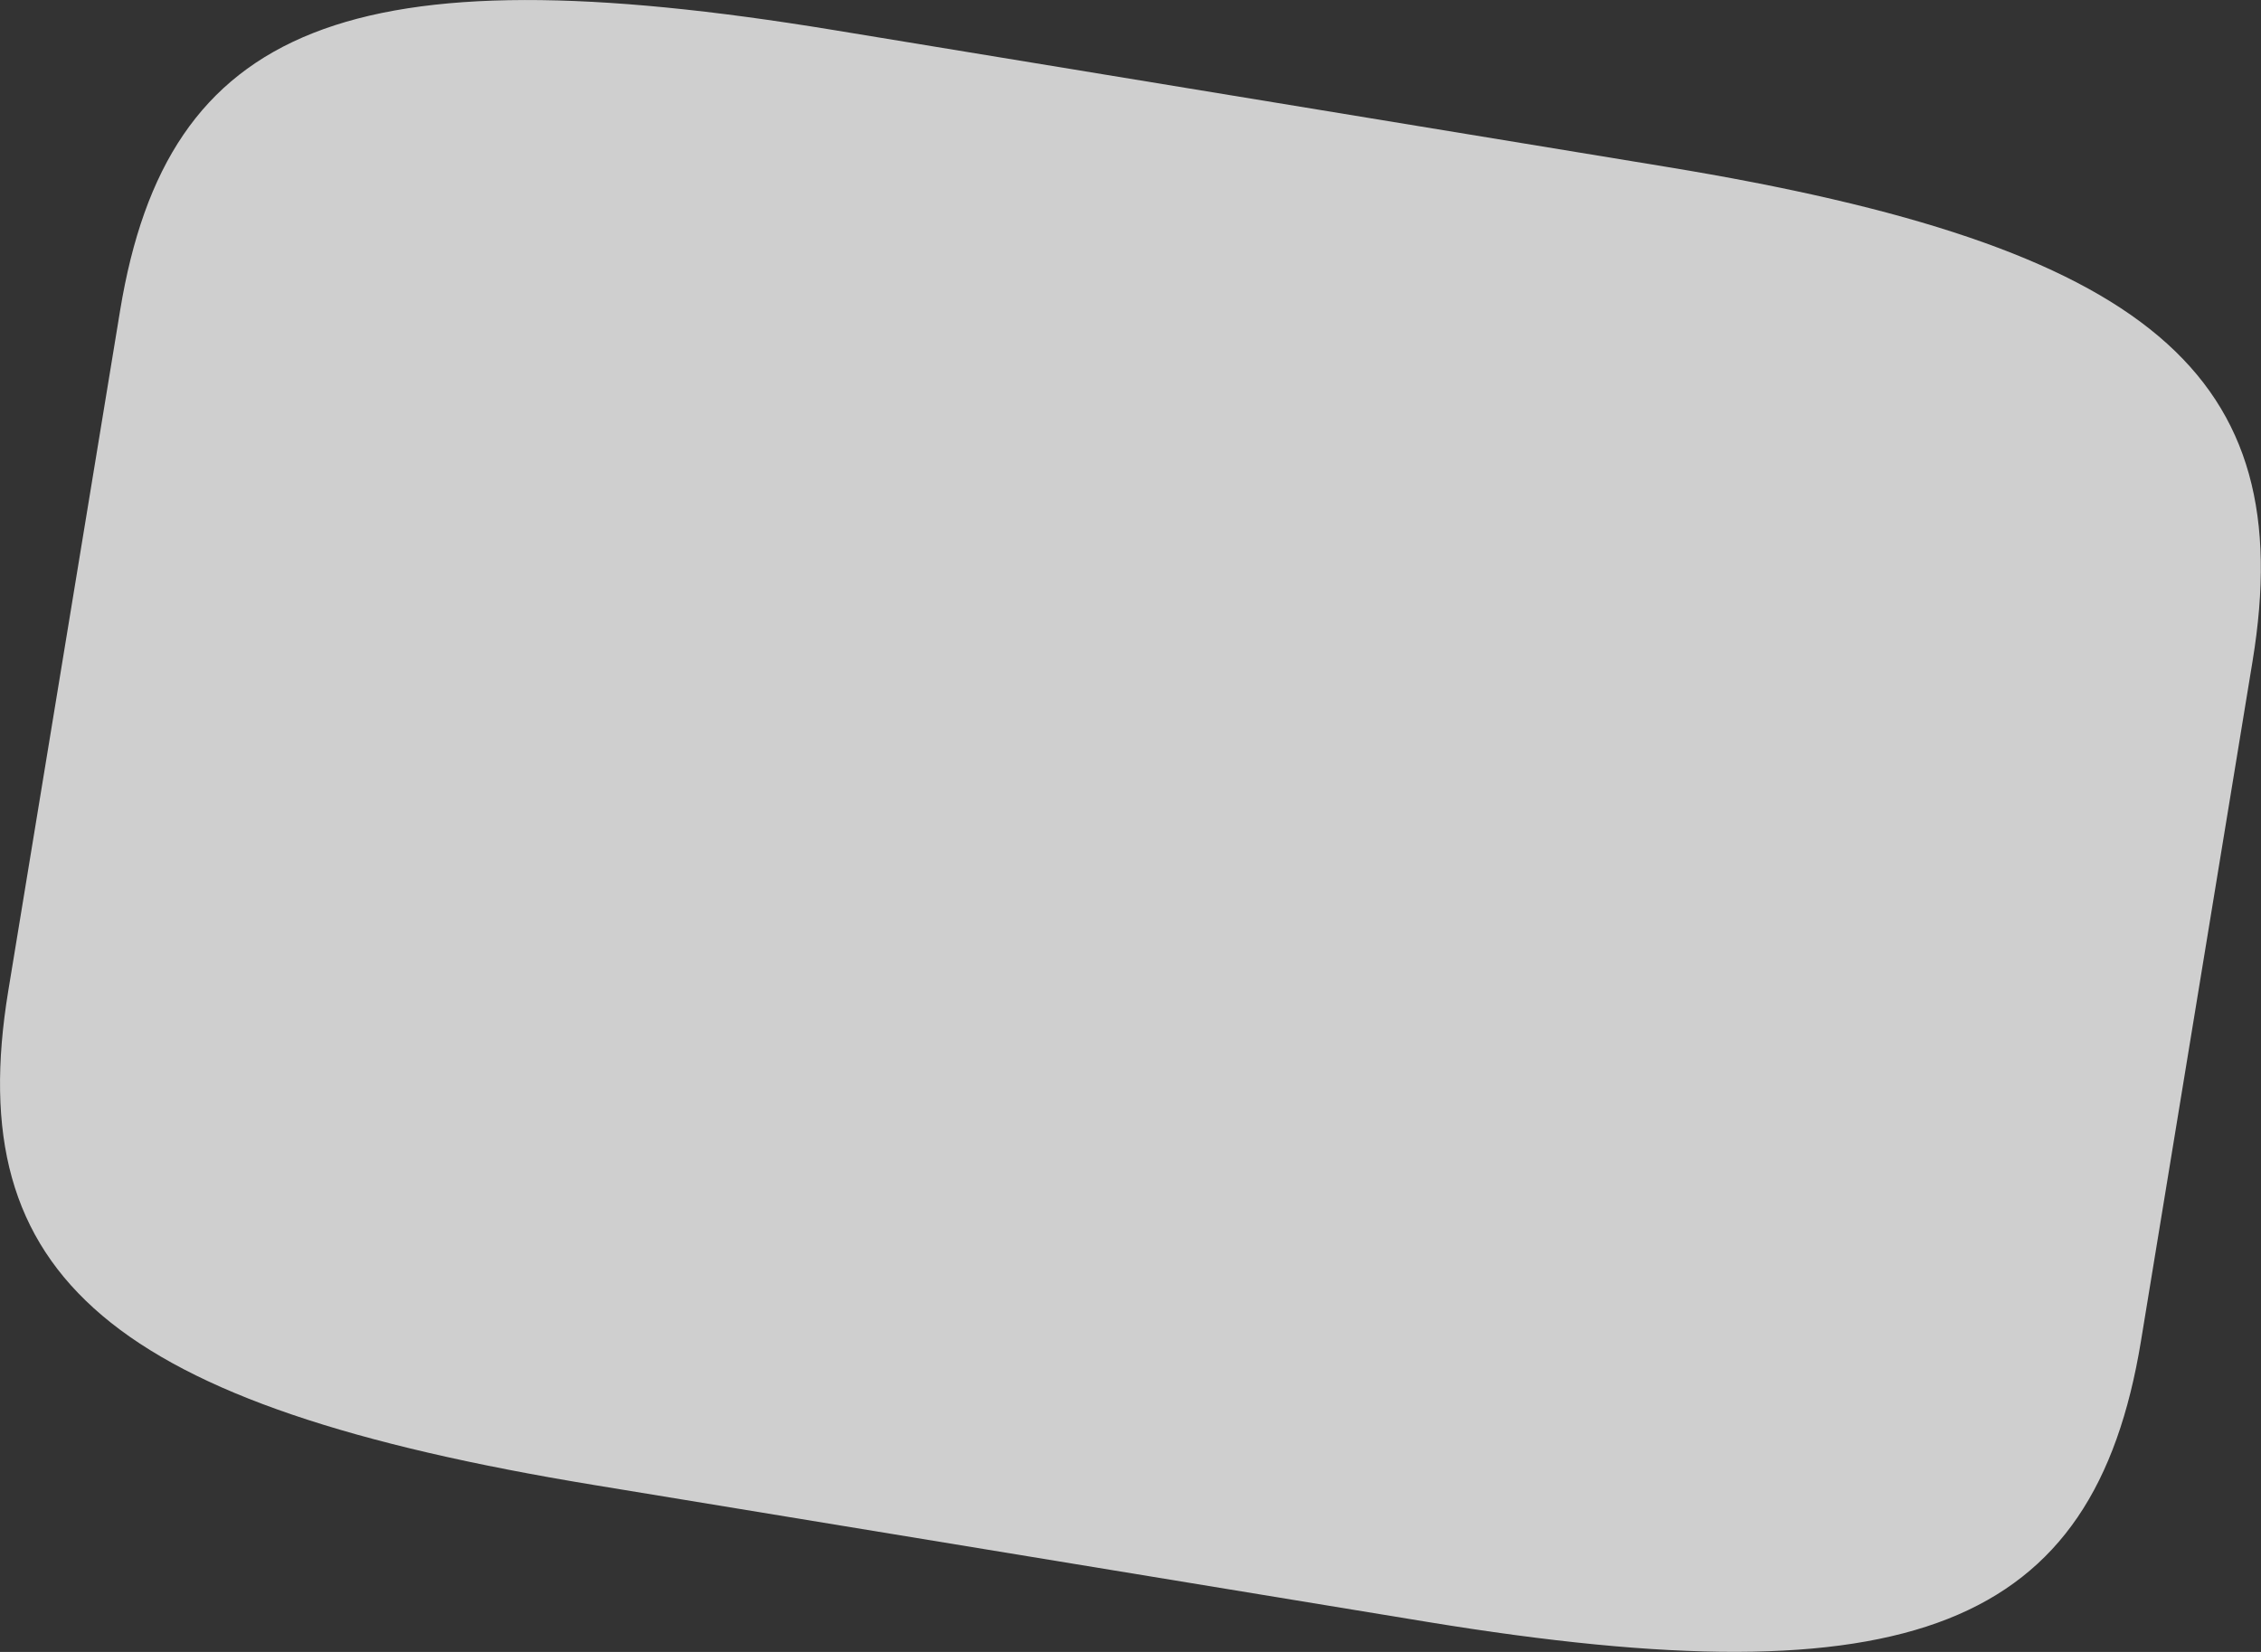
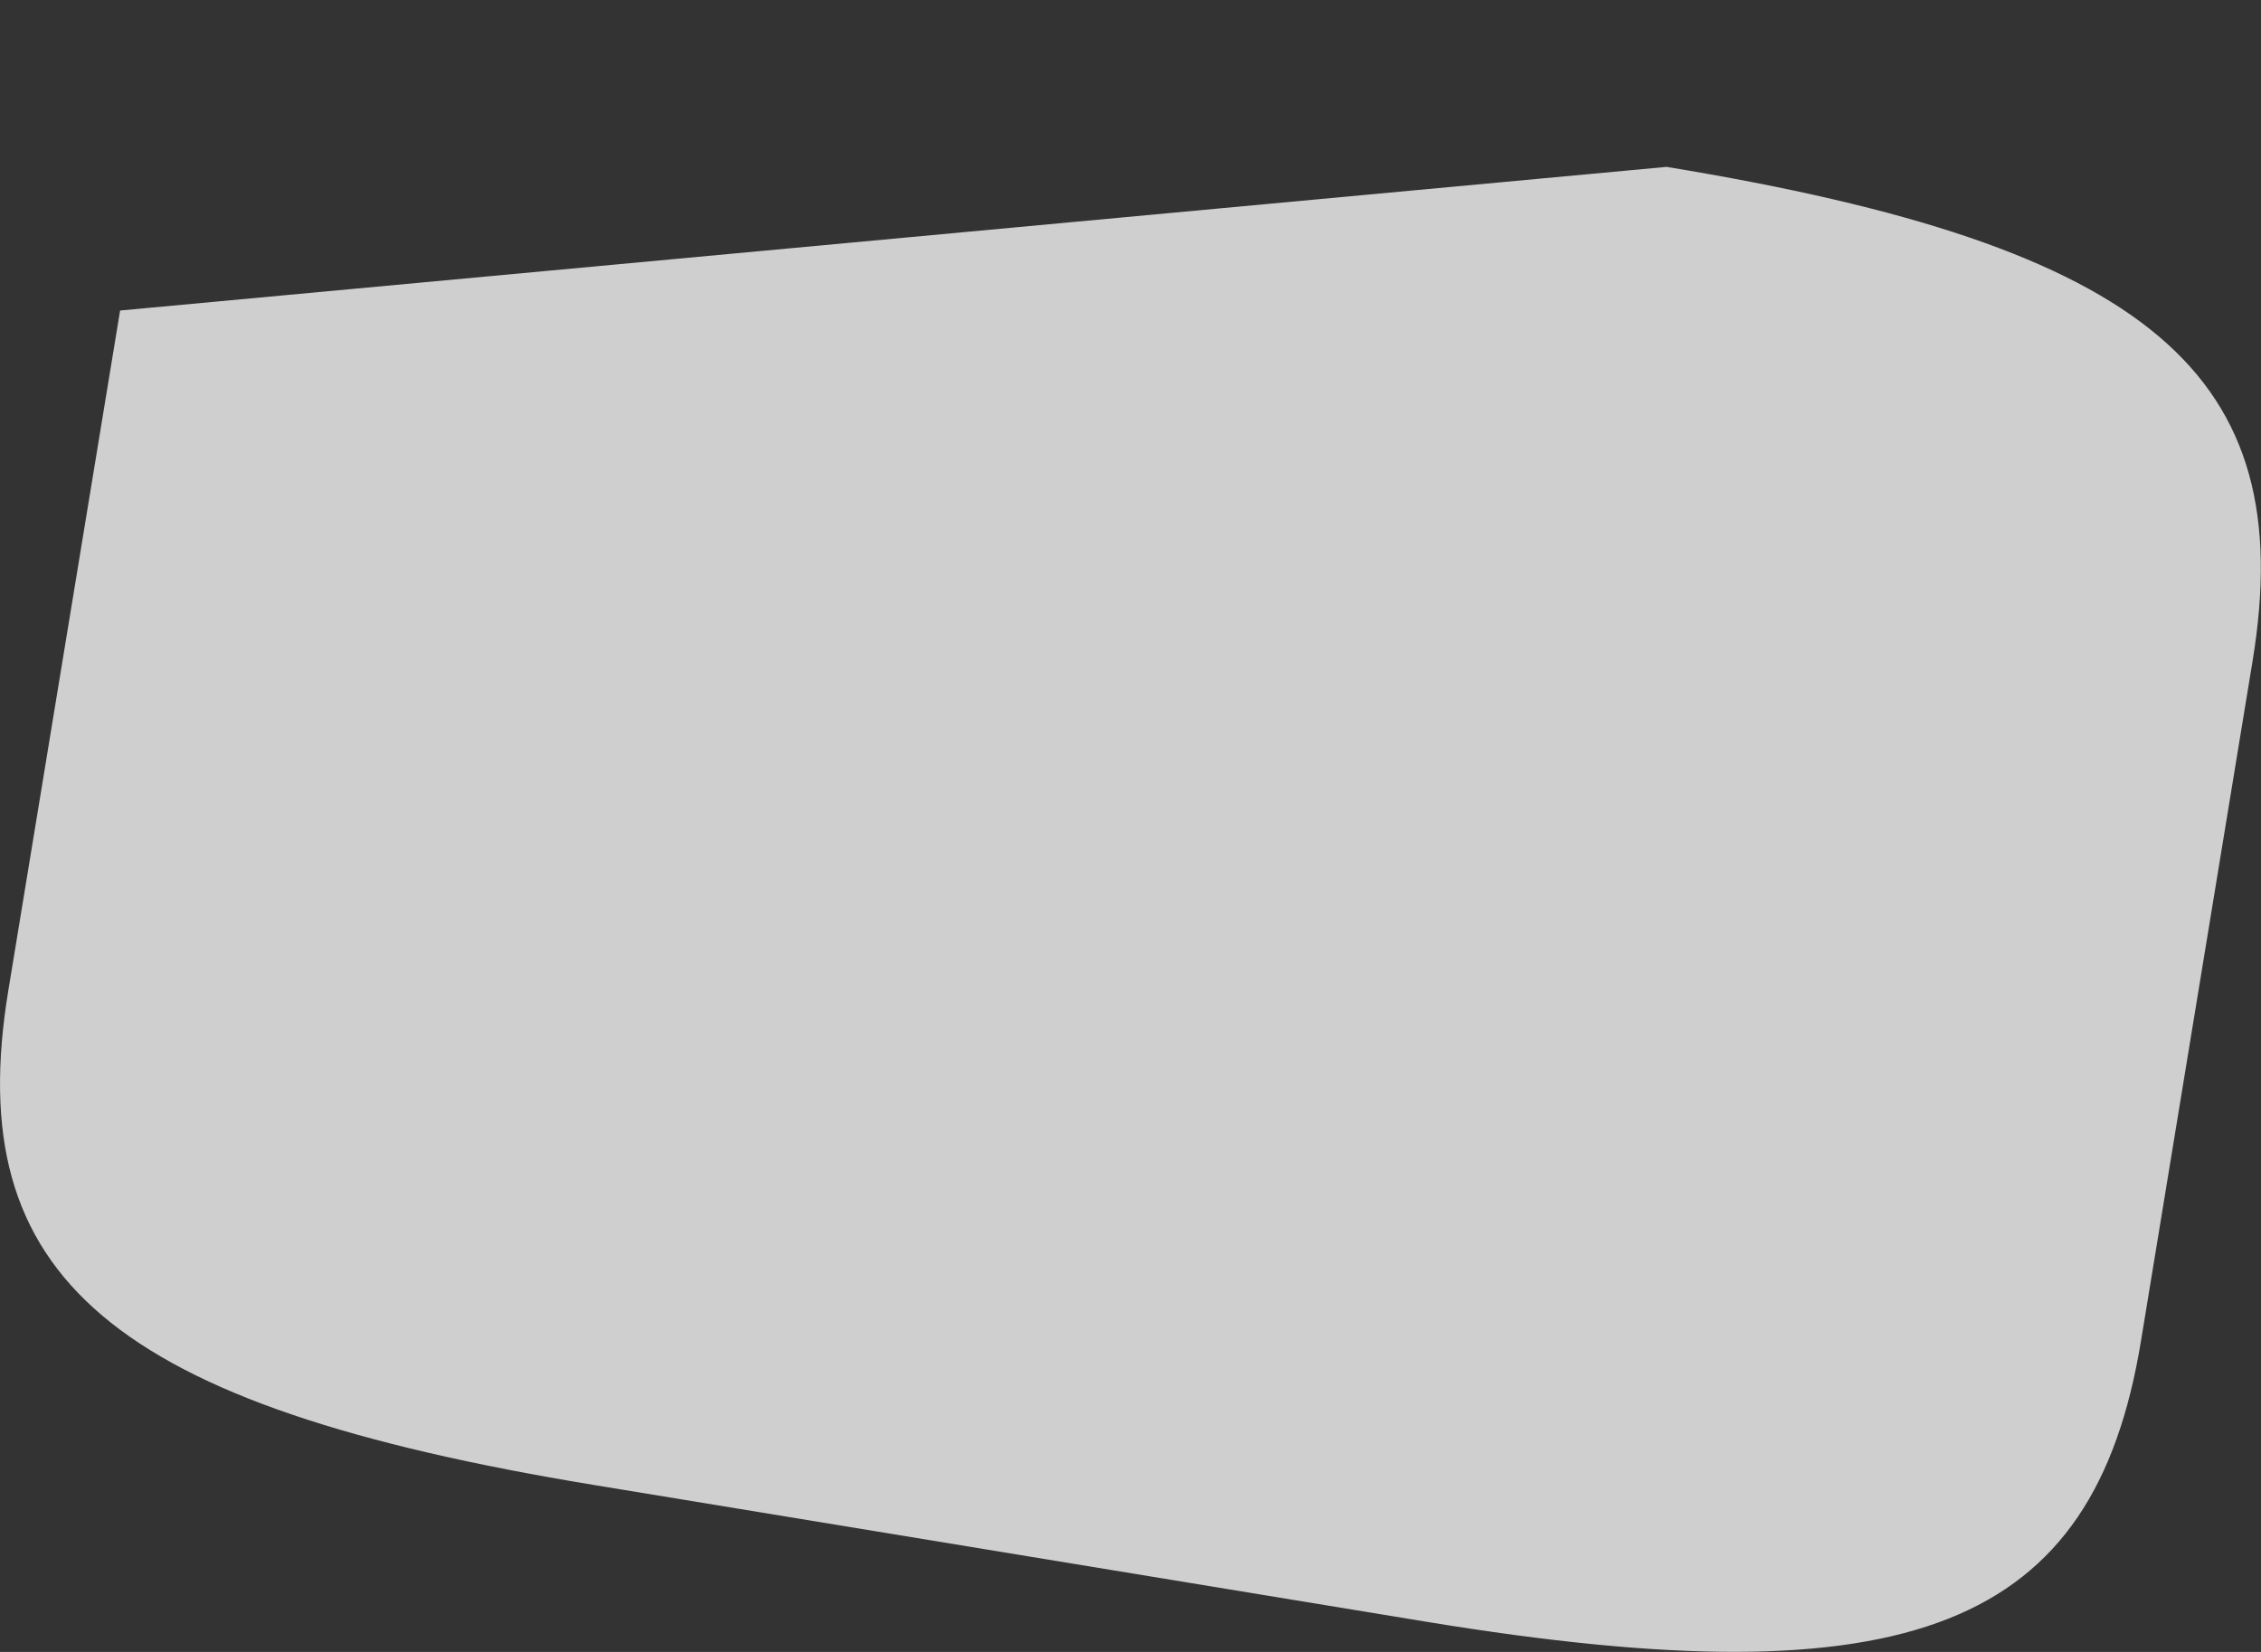
<svg xmlns="http://www.w3.org/2000/svg" width="50.865" height="37.171" viewBox="0 0 50.865 37.171">
  <rect x="0" y="0" width="50.865" height="37.171" fill="#333333" stroke="none" />
-   <path id="Pfad_177" data-name="Pfad 177" d="M291.571,106.837c-1.06,6.449-5.165,8.1-16.048,6.316l-18.748-3.081c-10.878-1.788-14.242-4.671-13.182-11.12l2.516-15.308c1.059-6.445,5.169-8.1,16.047-6.312L280.9,80.412c10.883,1.788,14.242,4.671,13.183,11.116Z" transform="translate(-243.407 -76.657)" fill="#f6f6f6" opacity="0.8" />
+   <path id="Pfad_177" data-name="Pfad 177" d="M291.571,106.837c-1.06,6.449-5.165,8.1-16.048,6.316l-18.748-3.081c-10.878-1.788-14.242-4.671-13.182-11.12l2.516-15.308L280.9,80.412c10.883,1.788,14.242,4.671,13.183,11.116Z" transform="translate(-243.407 -76.657)" fill="#f6f6f6" opacity="0.8" />
</svg>